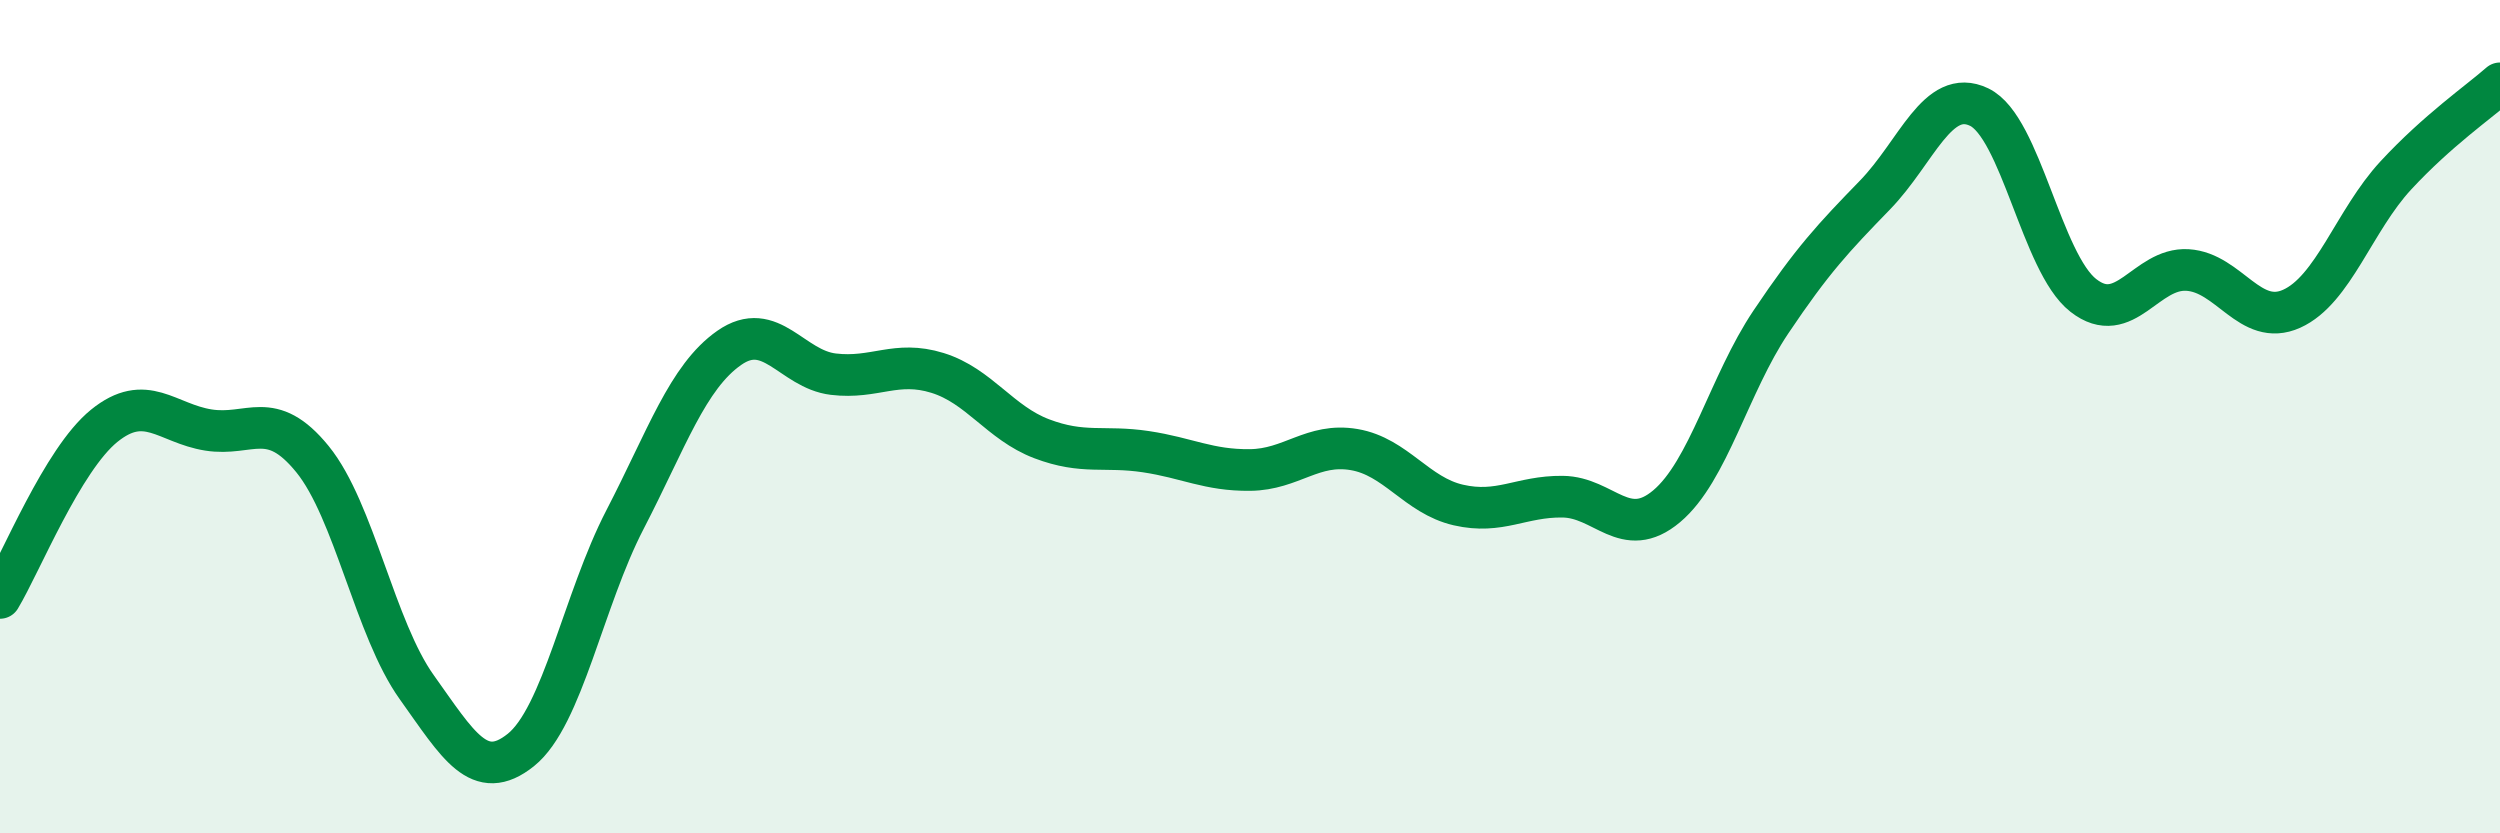
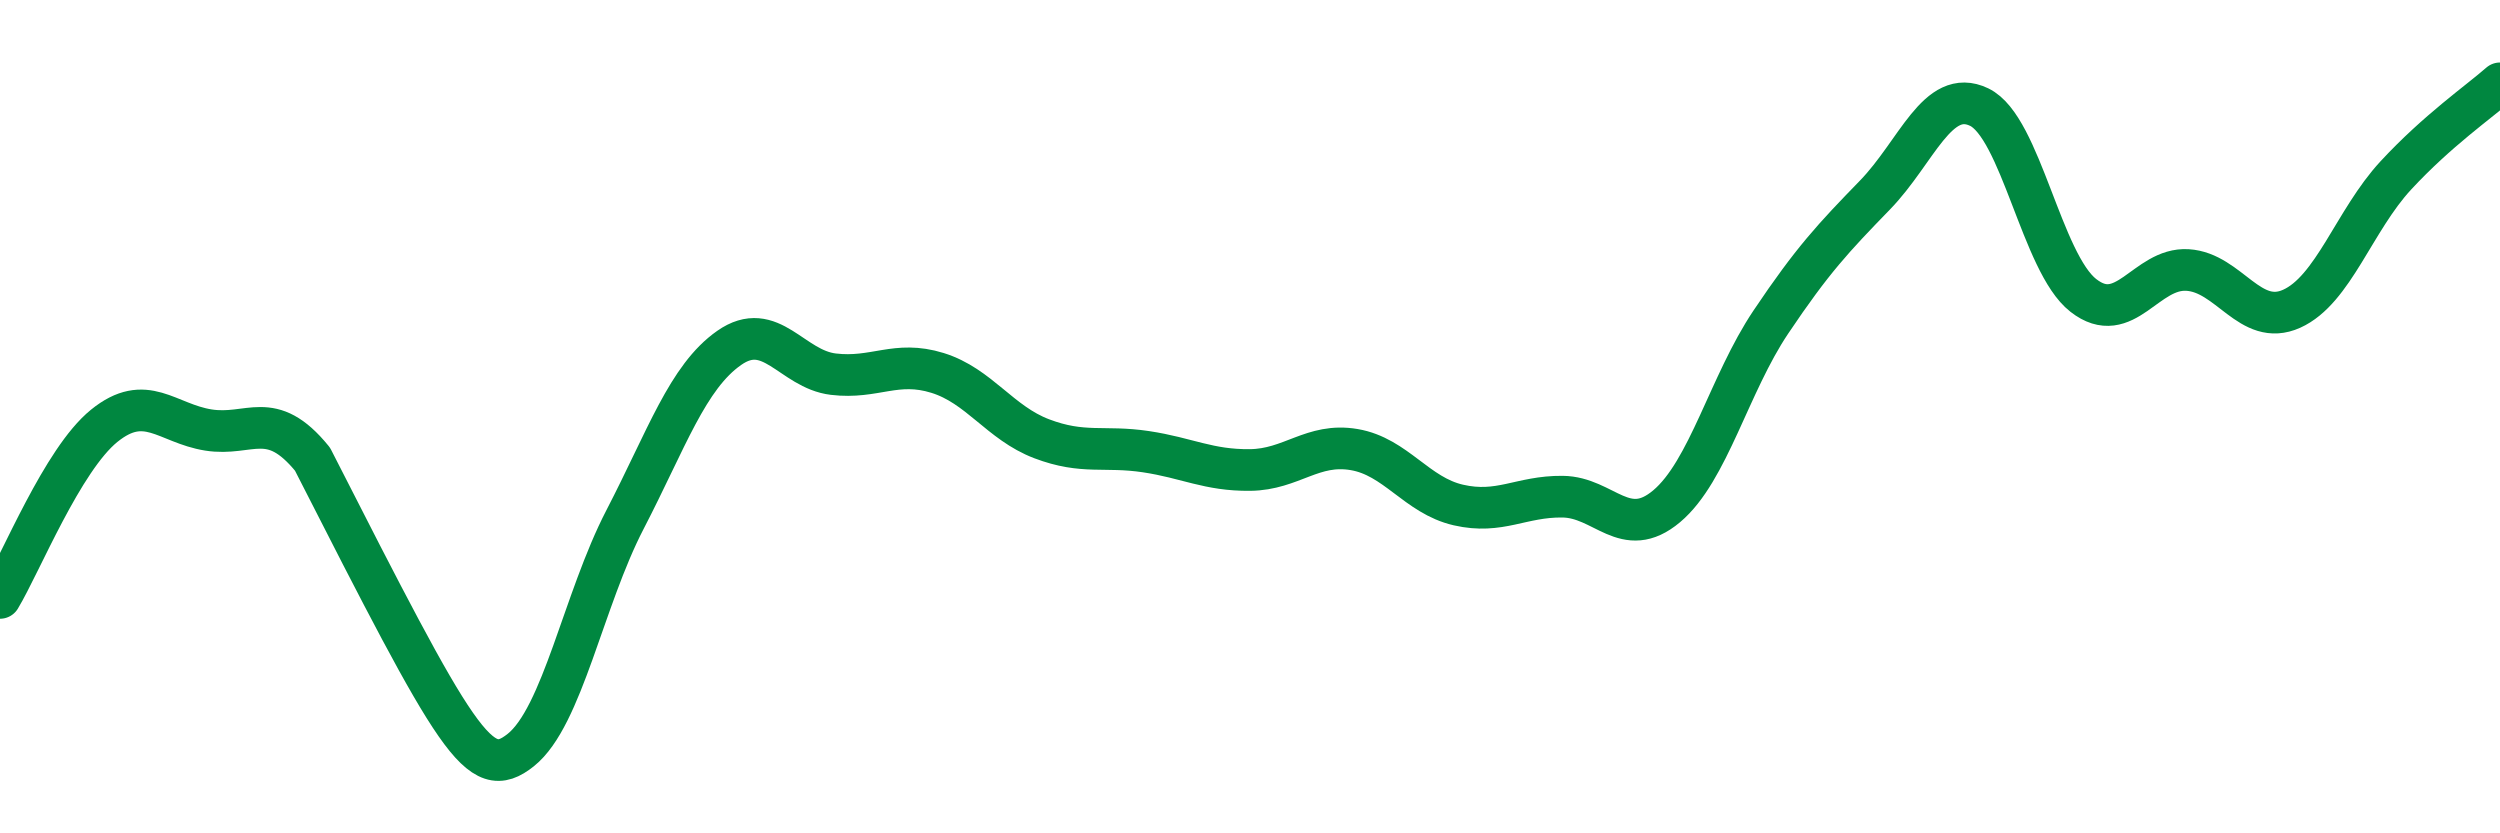
<svg xmlns="http://www.w3.org/2000/svg" width="60" height="20" viewBox="0 0 60 20">
-   <path d="M 0,14.35 C 0.5,13.52 1.5,11.03 2.5,10.22 C 3.5,9.41 4,10.16 5,10.32 C 6,10.48 6.5,9.79 7.5,11.02 C 8.5,12.25 9,15.09 10,16.49 C 11,17.89 11.5,18.8 12.5,18 C 13.5,17.2 14,14.4 15,12.47 C 16,10.54 16.5,9.05 17.5,8.35 C 18.5,7.65 19,8.86 20,8.98 C 21,9.1 21.5,8.64 22.5,8.95 C 23.5,9.26 24,10.15 25,10.53 C 26,10.91 26.5,10.69 27.5,10.84 C 28.5,10.99 29,11.29 30,11.28 C 31,11.27 31.5,10.62 32.5,10.79 C 33.5,10.96 34,11.89 35,12.12 C 36,12.35 36.5,11.91 37.5,11.92 C 38.5,11.93 39,12.99 40,12.15 C 41,11.31 41.5,9.22 42.5,7.73 C 43.5,6.24 44,5.71 45,4.68 C 46,3.65 46.5,2.09 47.5,2.57 C 48.5,3.05 49,6.31 50,7.09 C 51,7.87 51.5,6.42 52.5,6.48 C 53.5,6.54 54,7.86 55,7.41 C 56,6.96 56.5,5.29 57.5,4.21 C 58.5,3.13 59.5,2.44 60,2L60 20L0 20Z" fill="#008740" opacity="0.1" stroke-linecap="round" stroke-linejoin="round" />
-   <path d="M 0,14.35 C 0.5,13.52 1.5,11.03 2.5,10.22 C 3.5,9.41 4,10.16 5,10.32 C 6,10.48 6.5,9.79 7.5,11.02 C 8.5,12.25 9,15.09 10,16.49 C 11,17.89 11.5,18.8 12.5,18 C 13.5,17.2 14,14.4 15,12.47 C 16,10.54 16.5,9.05 17.5,8.35 C 18.5,7.65 19,8.86 20,8.98 C 21,9.1 21.5,8.64 22.5,8.95 C 23.5,9.26 24,10.15 25,10.53 C 26,10.91 26.5,10.69 27.5,10.84 C 28.5,10.99 29,11.29 30,11.28 C 31,11.27 31.5,10.62 32.5,10.79 C 33.5,10.96 34,11.89 35,12.12 C 36,12.35 36.5,11.91 37.5,11.92 C 38.5,11.93 39,12.99 40,12.15 C 41,11.31 41.5,9.22 42.5,7.73 C 43.5,6.24 44,5.71 45,4.68 C 46,3.65 46.5,2.09 47.5,2.57 C 48.5,3.05 49,6.31 50,7.09 C 51,7.87 51.5,6.42 52.5,6.48 C 53.5,6.54 54,7.86 55,7.41 C 56,6.96 56.5,5.29 57.5,4.21 C 58.5,3.13 59.5,2.44 60,2" stroke="#008740" stroke-width="1" fill="none" stroke-linecap="round" stroke-linejoin="round" />
+   <path d="M 0,14.35 C 0.5,13.52 1.5,11.03 2.5,10.22 C 3.5,9.41 4,10.16 5,10.32 C 6,10.48 6.5,9.79 7.5,11.02 C 11,17.89 11.5,18.8 12.5,18 C 13.5,17.2 14,14.4 15,12.47 C 16,10.54 16.5,9.05 17.5,8.35 C 18.5,7.65 19,8.86 20,8.98 C 21,9.1 21.5,8.64 22.5,8.95 C 23.5,9.26 24,10.15 25,10.53 C 26,10.91 26.5,10.69 27.5,10.84 C 28.5,10.99 29,11.29 30,11.28 C 31,11.27 31.5,10.62 32.5,10.79 C 33.5,10.96 34,11.89 35,12.12 C 36,12.35 36.5,11.91 37.5,11.92 C 38.5,11.93 39,12.99 40,12.15 C 41,11.31 41.5,9.22 42.5,7.73 C 43.5,6.24 44,5.71 45,4.68 C 46,3.65 46.5,2.09 47.5,2.57 C 48.5,3.05 49,6.31 50,7.09 C 51,7.87 51.5,6.42 52.5,6.48 C 53.5,6.54 54,7.86 55,7.41 C 56,6.96 56.5,5.29 57.5,4.21 C 58.5,3.13 59.5,2.44 60,2" stroke="#008740" stroke-width="1" fill="none" stroke-linecap="round" stroke-linejoin="round" />
</svg>